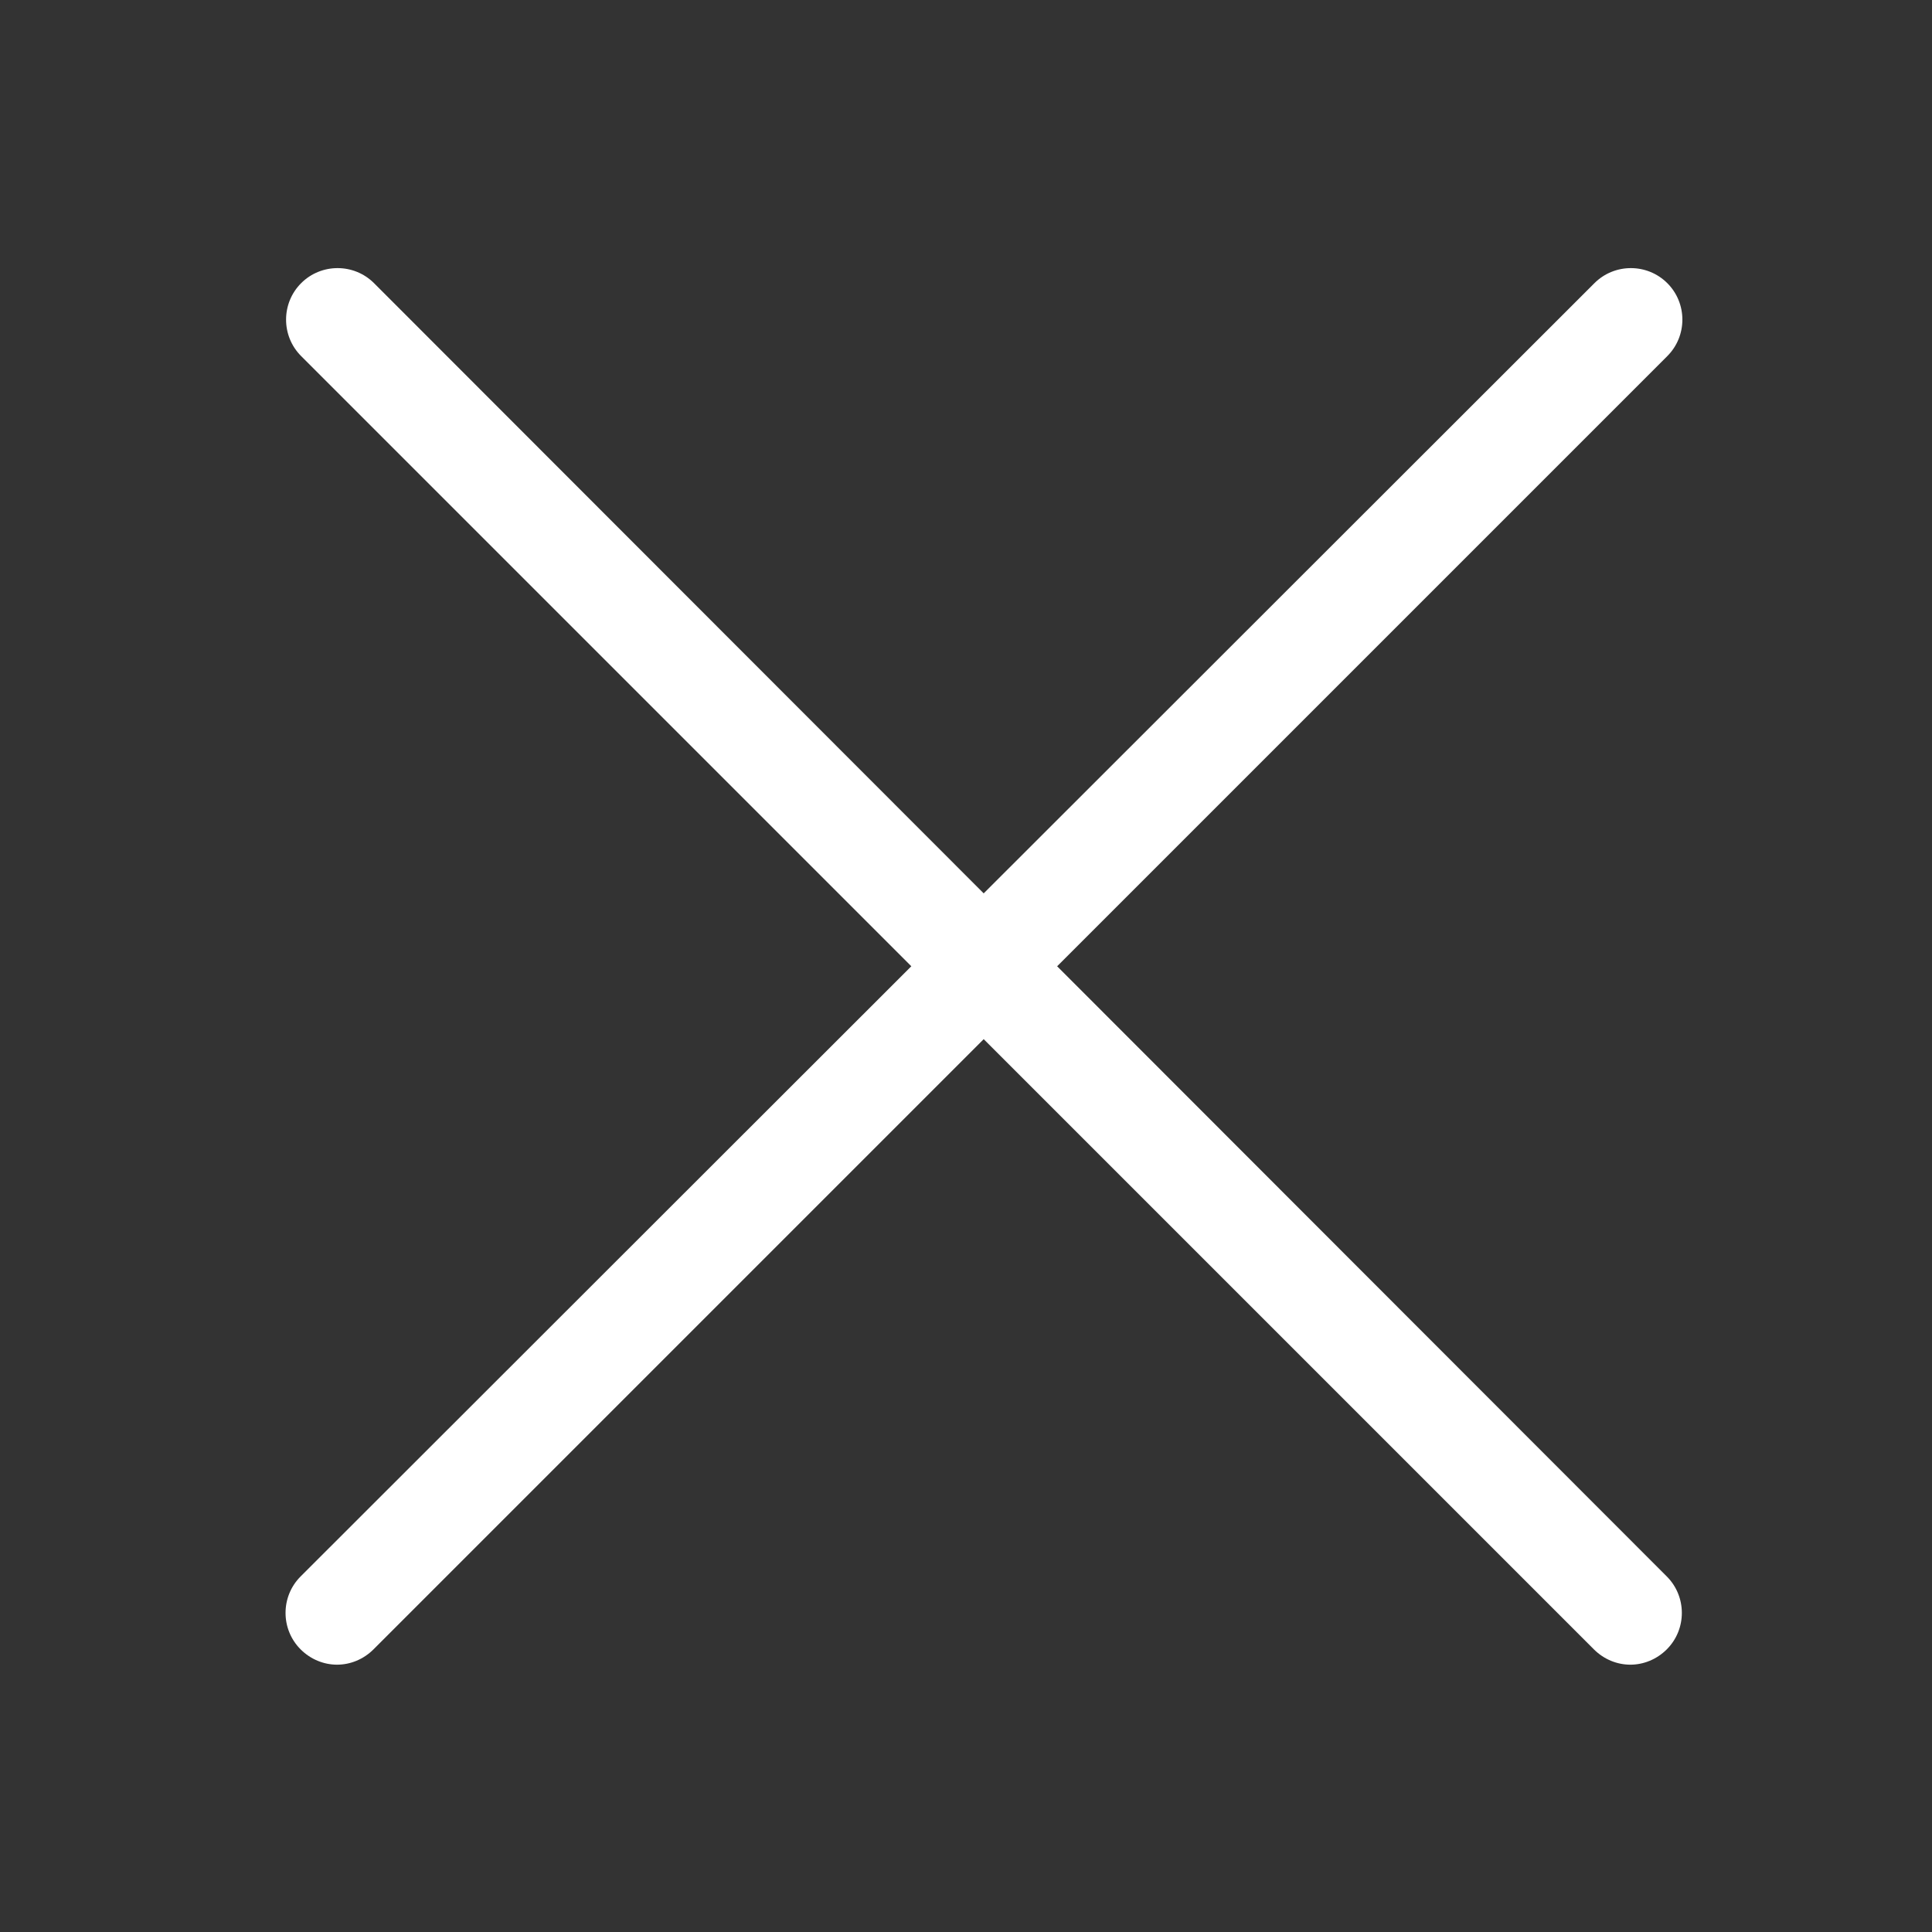
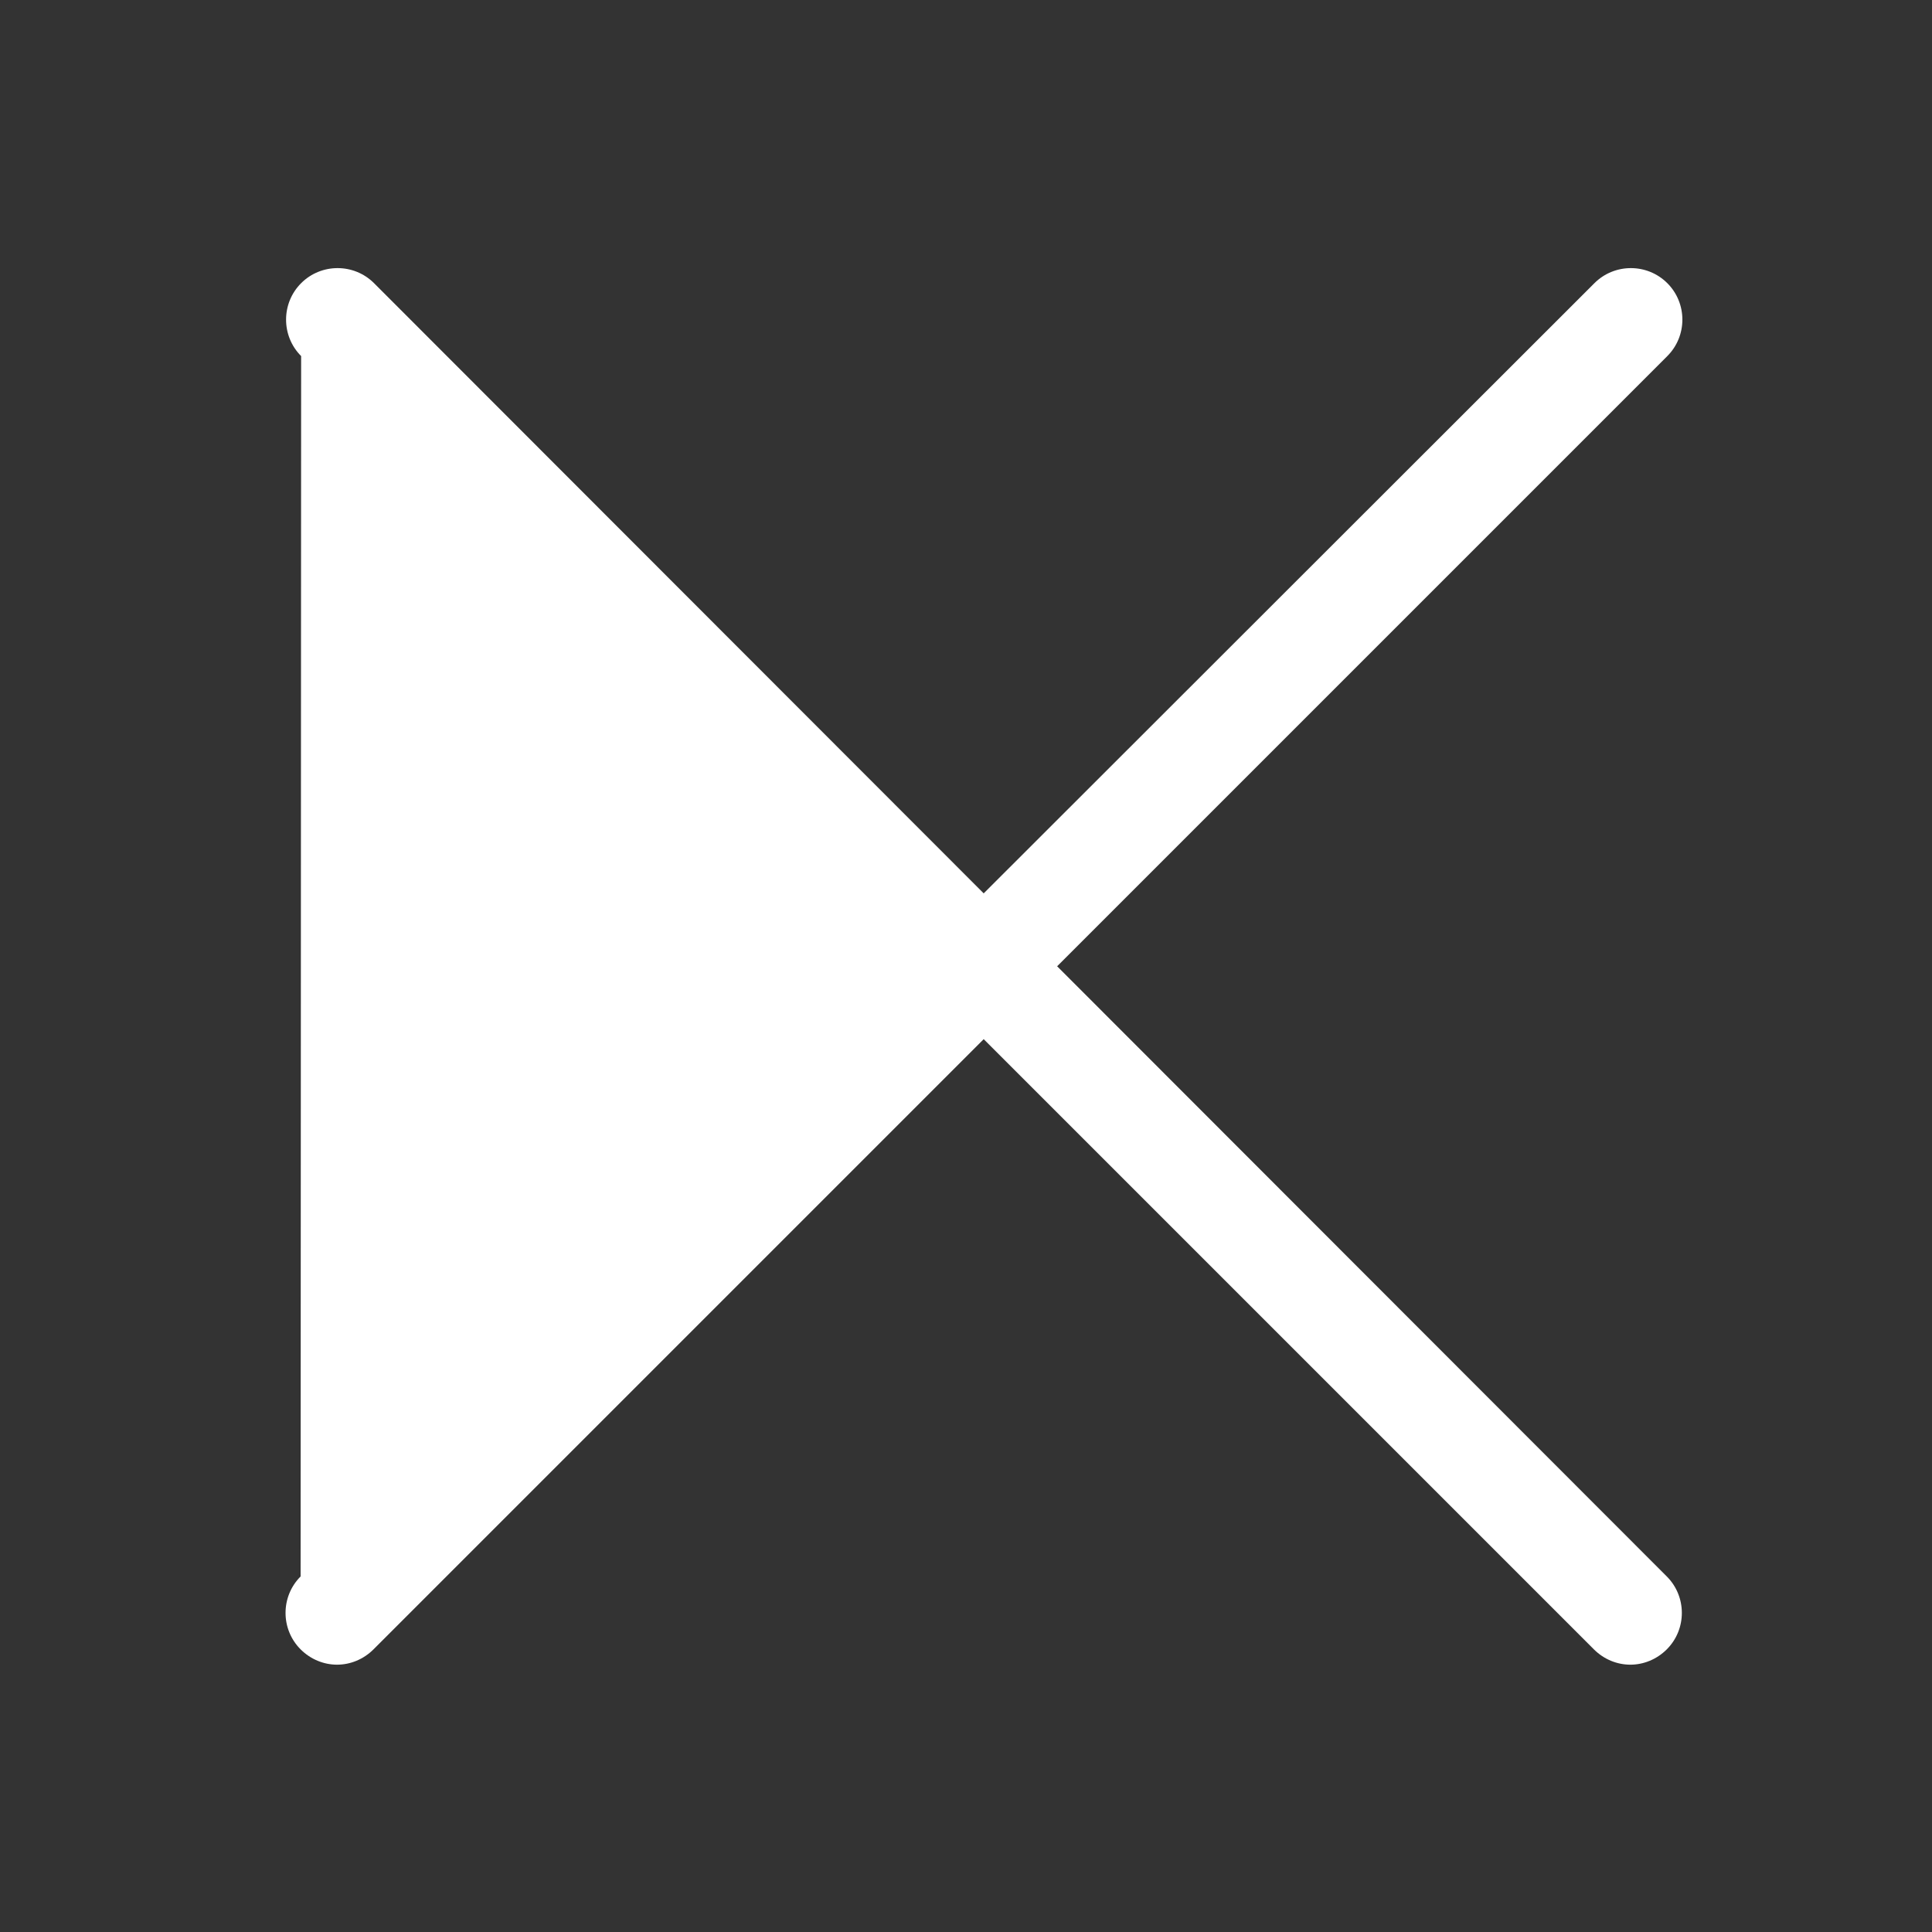
<svg xmlns="http://www.w3.org/2000/svg" viewBox="0 0 365.7 365.7">
  <rect x="0" y="0" width="365.7" height="365.7" fill="#333333" stroke="none" />
-   <path d="M200.1 182.9L315.6 67.4c3.8-3.8 3.8-10 0-13.8s-10-3.8-13.8 0L186.2 169.1 70.8 53.6c-3.8-3.8-10-3.8-13.8 0-3.8 3.8-3.8 10 0 13.8l115.5 115.5L56.9 298.4c-3.8 3.8-3.8 10 0 13.8 1.9 1.9 4.4 2.9 6.9 2.9s5-1 6.9-2.9l115.5-115.5 115.5 115.5c1.9 1.9 4.4 2.9 6.9 2.9s5-1 6.9-2.9c3.8-3.8 3.8-10 0-13.8L200.1 182.9z" fill="#fff" />
+   <path d="M200.1 182.9L315.6 67.4c3.8-3.8 3.8-10 0-13.8s-10-3.8-13.8 0L186.2 169.1 70.8 53.6c-3.8-3.8-10-3.8-13.8 0-3.8 3.8-3.8 10 0 13.8L56.9 298.4c-3.8 3.8-3.8 10 0 13.8 1.9 1.9 4.4 2.9 6.9 2.9s5-1 6.9-2.9l115.5-115.5 115.5 115.5c1.9 1.9 4.4 2.9 6.9 2.9s5-1 6.9-2.9c3.8-3.8 3.8-10 0-13.8L200.1 182.9z" fill="#fff" />
</svg>